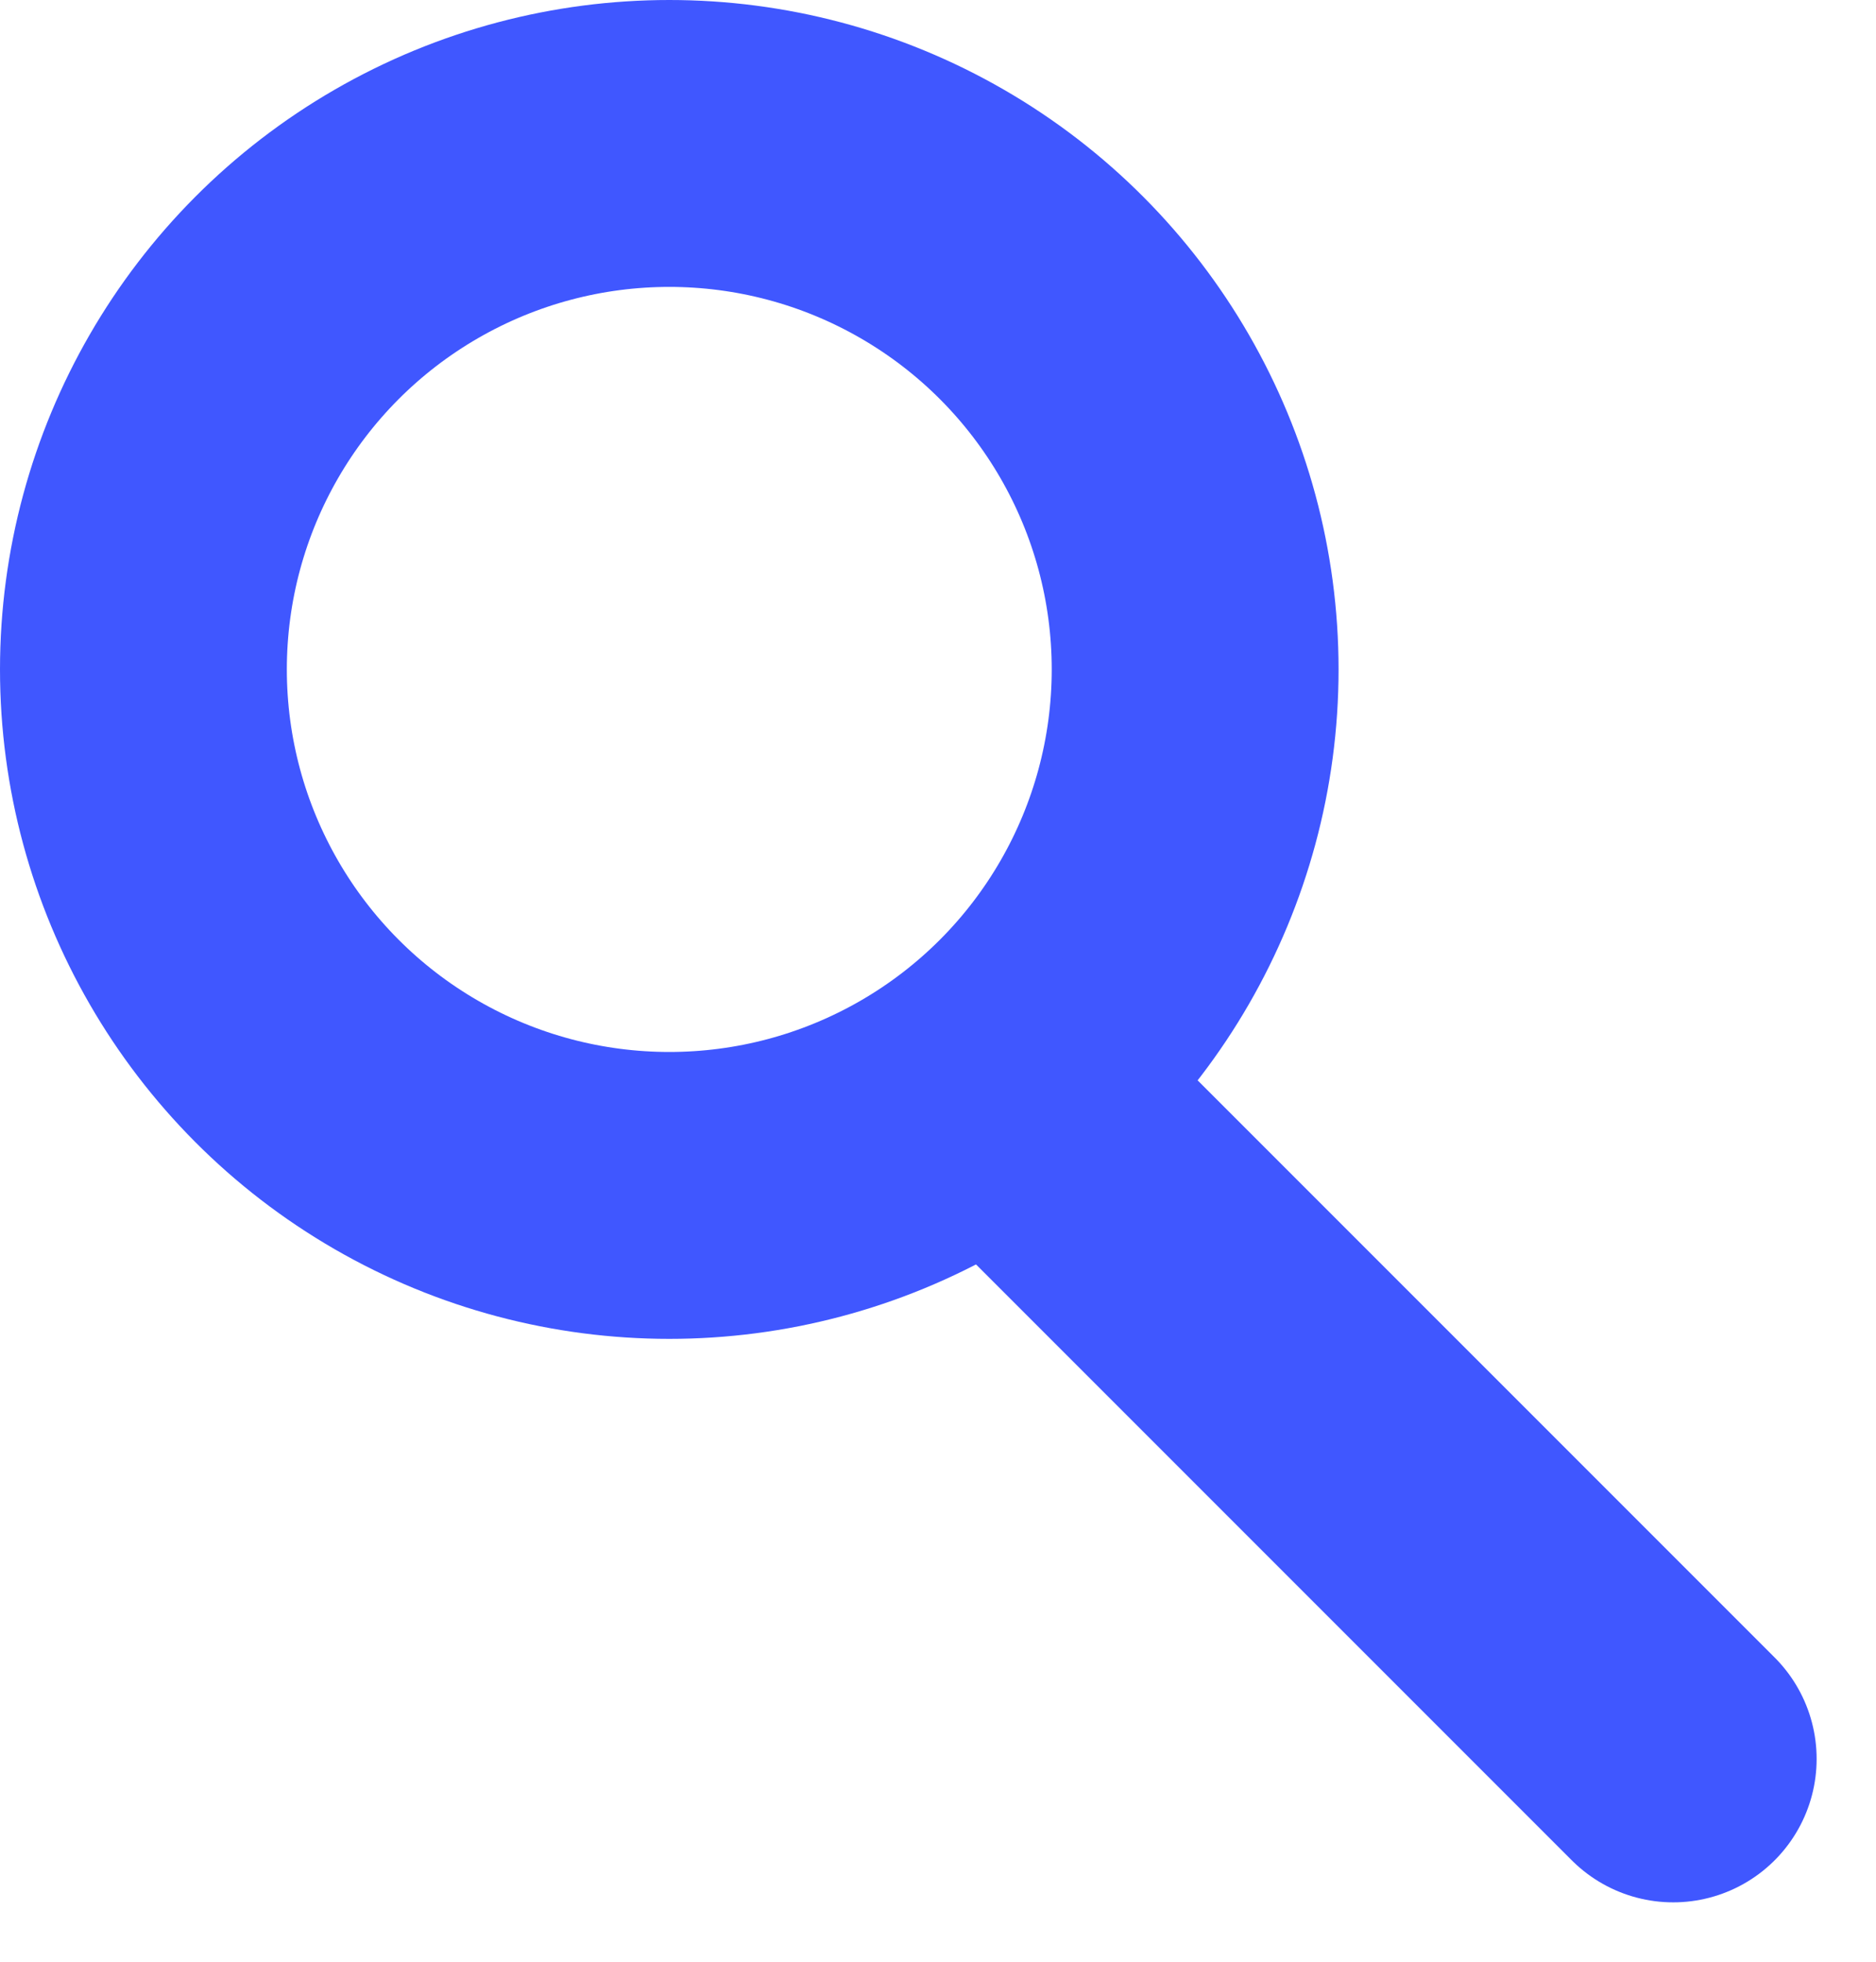
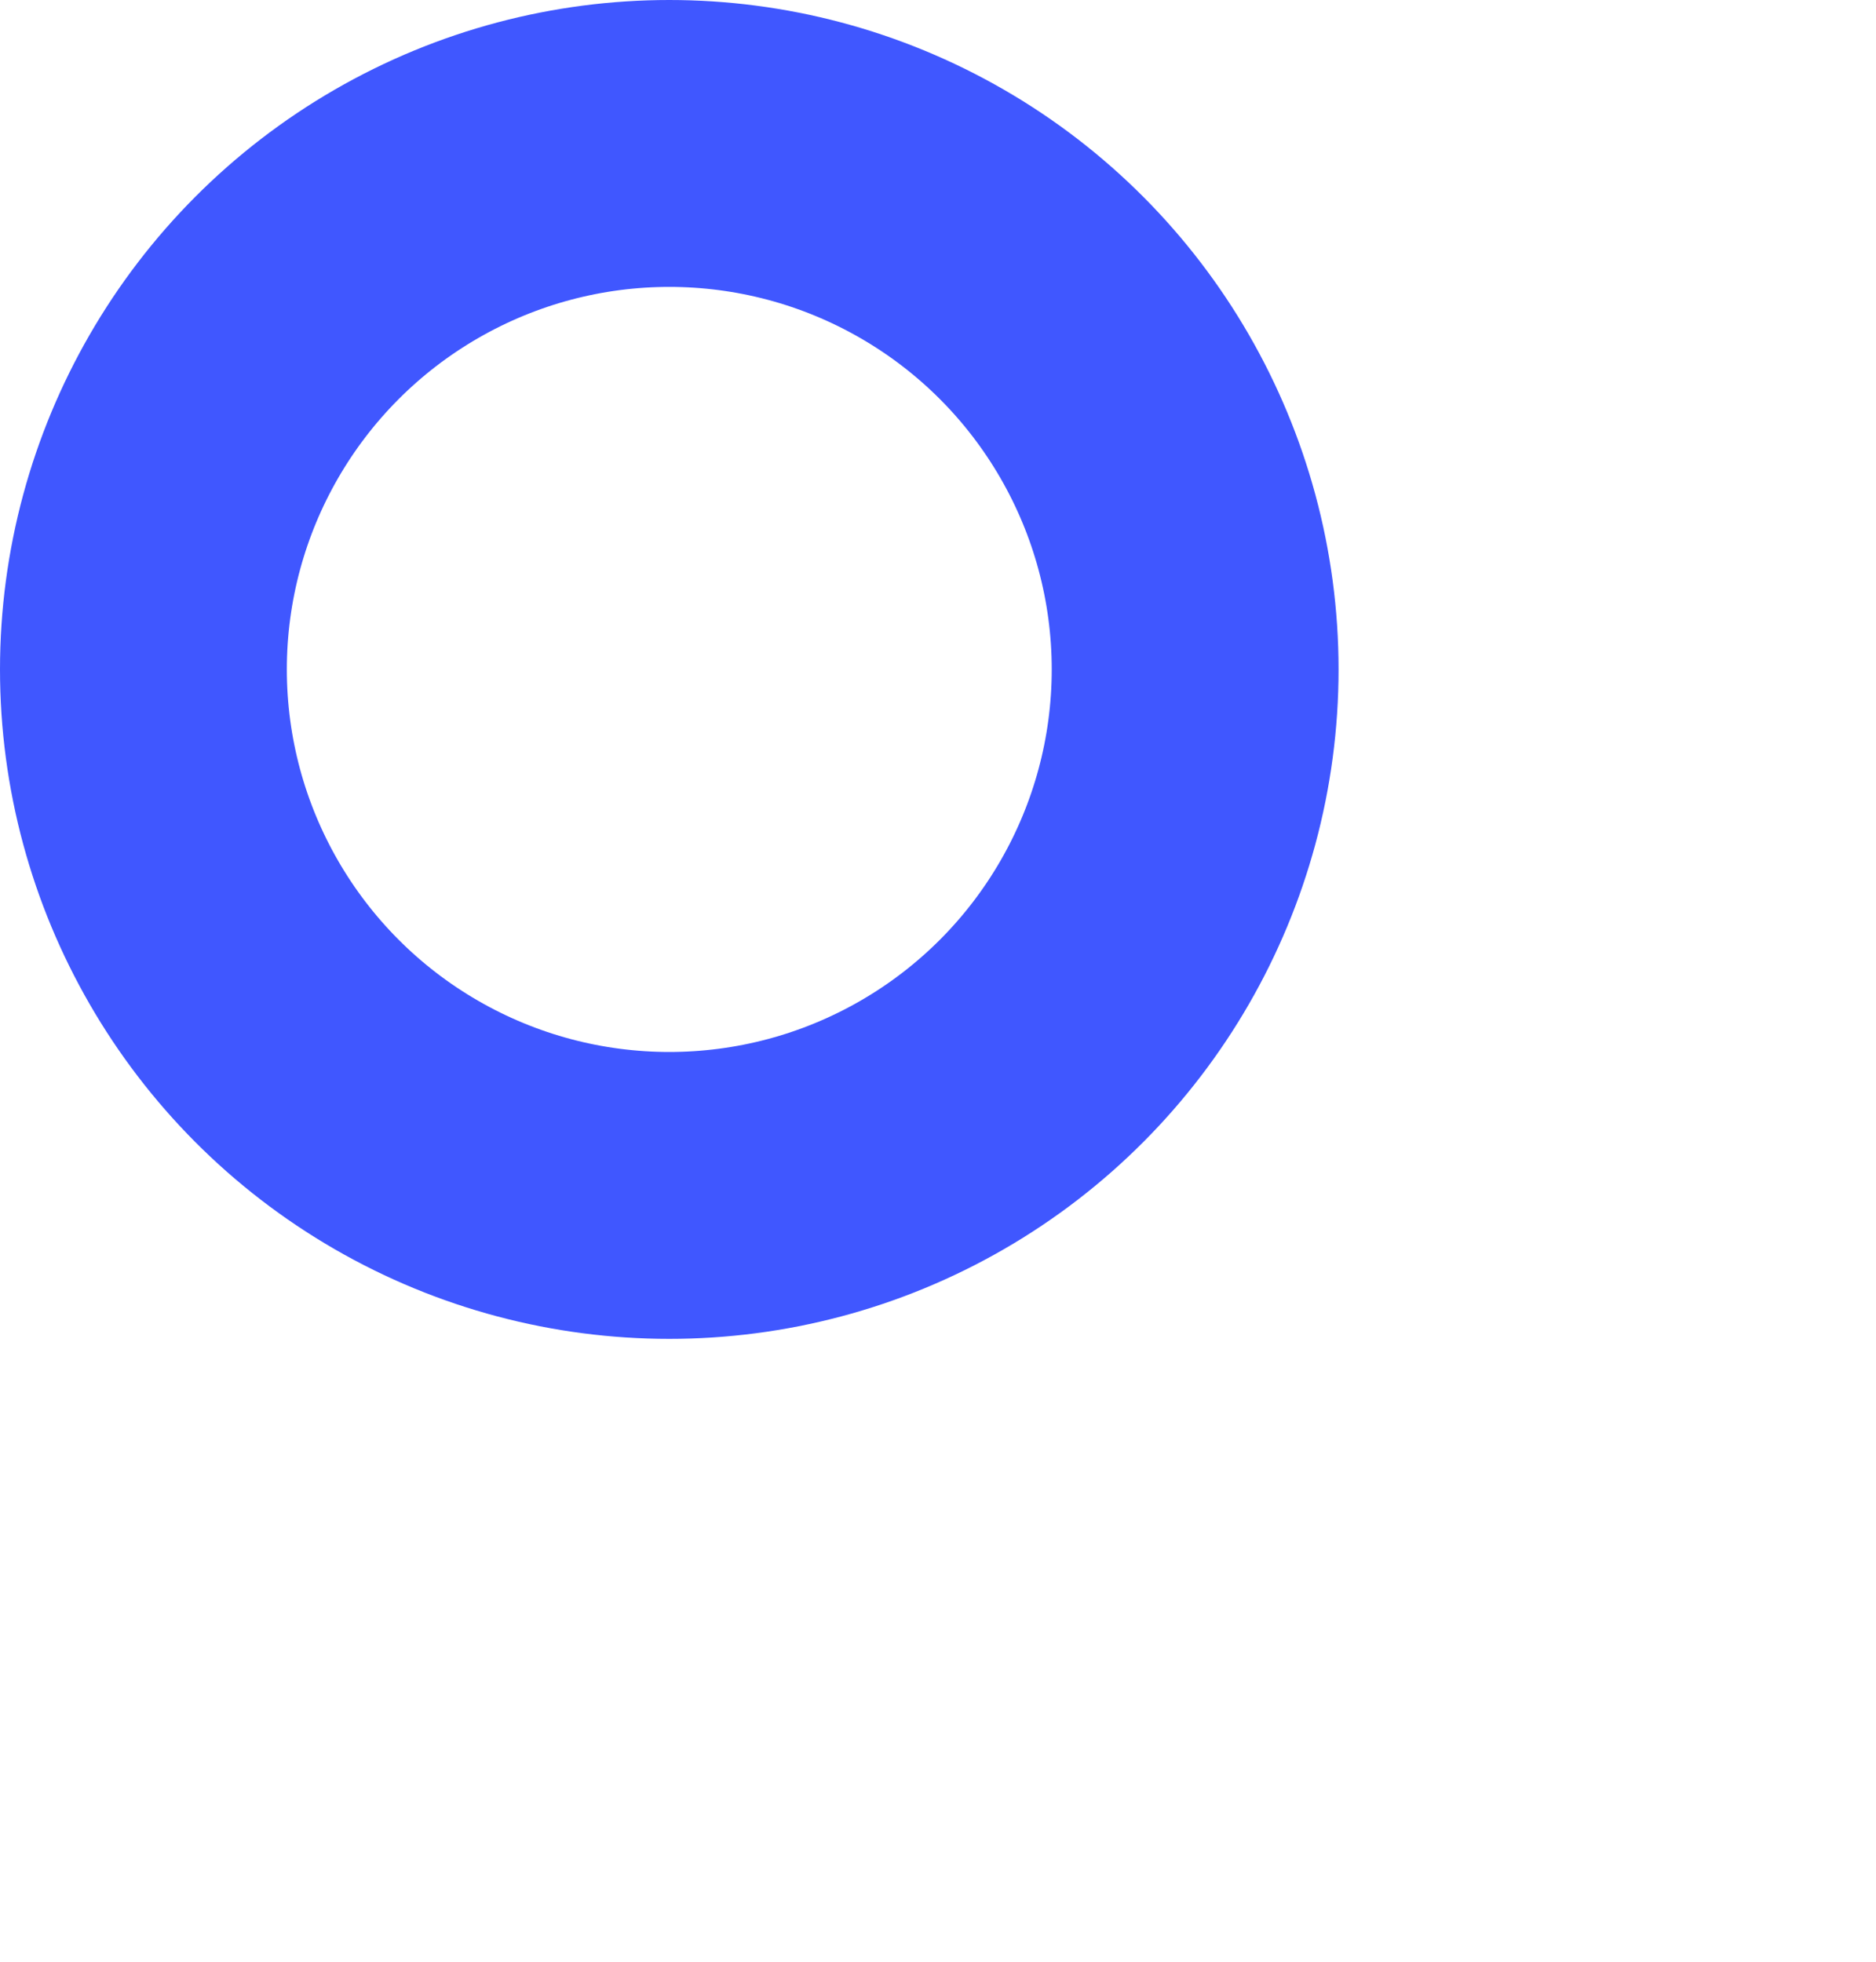
<svg xmlns="http://www.w3.org/2000/svg" width="19.621" height="20.513" viewBox="0 0 19.621 20.513">
  <g id="Group_4" data-name="Group 4" transform="translate(-1394 -59)">
    <g id="Ellipse_1" data-name="Ellipse 1" transform="translate(1394 59)" fill="none" stroke="#4057ff" stroke-width="3">
-       <circle cx="7" cy="7" r="7" stroke="none" />
      <circle cx="7" cy="7" r="5.5" fill="none" />
    </g>
-     <line id="Line_1" data-name="Line 1" x2="7" y2="7" transform="translate(1404.5 70.392)" fill="none" stroke="#4057ff" stroke-linecap="round" stroke-width="3" />
  </g>
</svg>